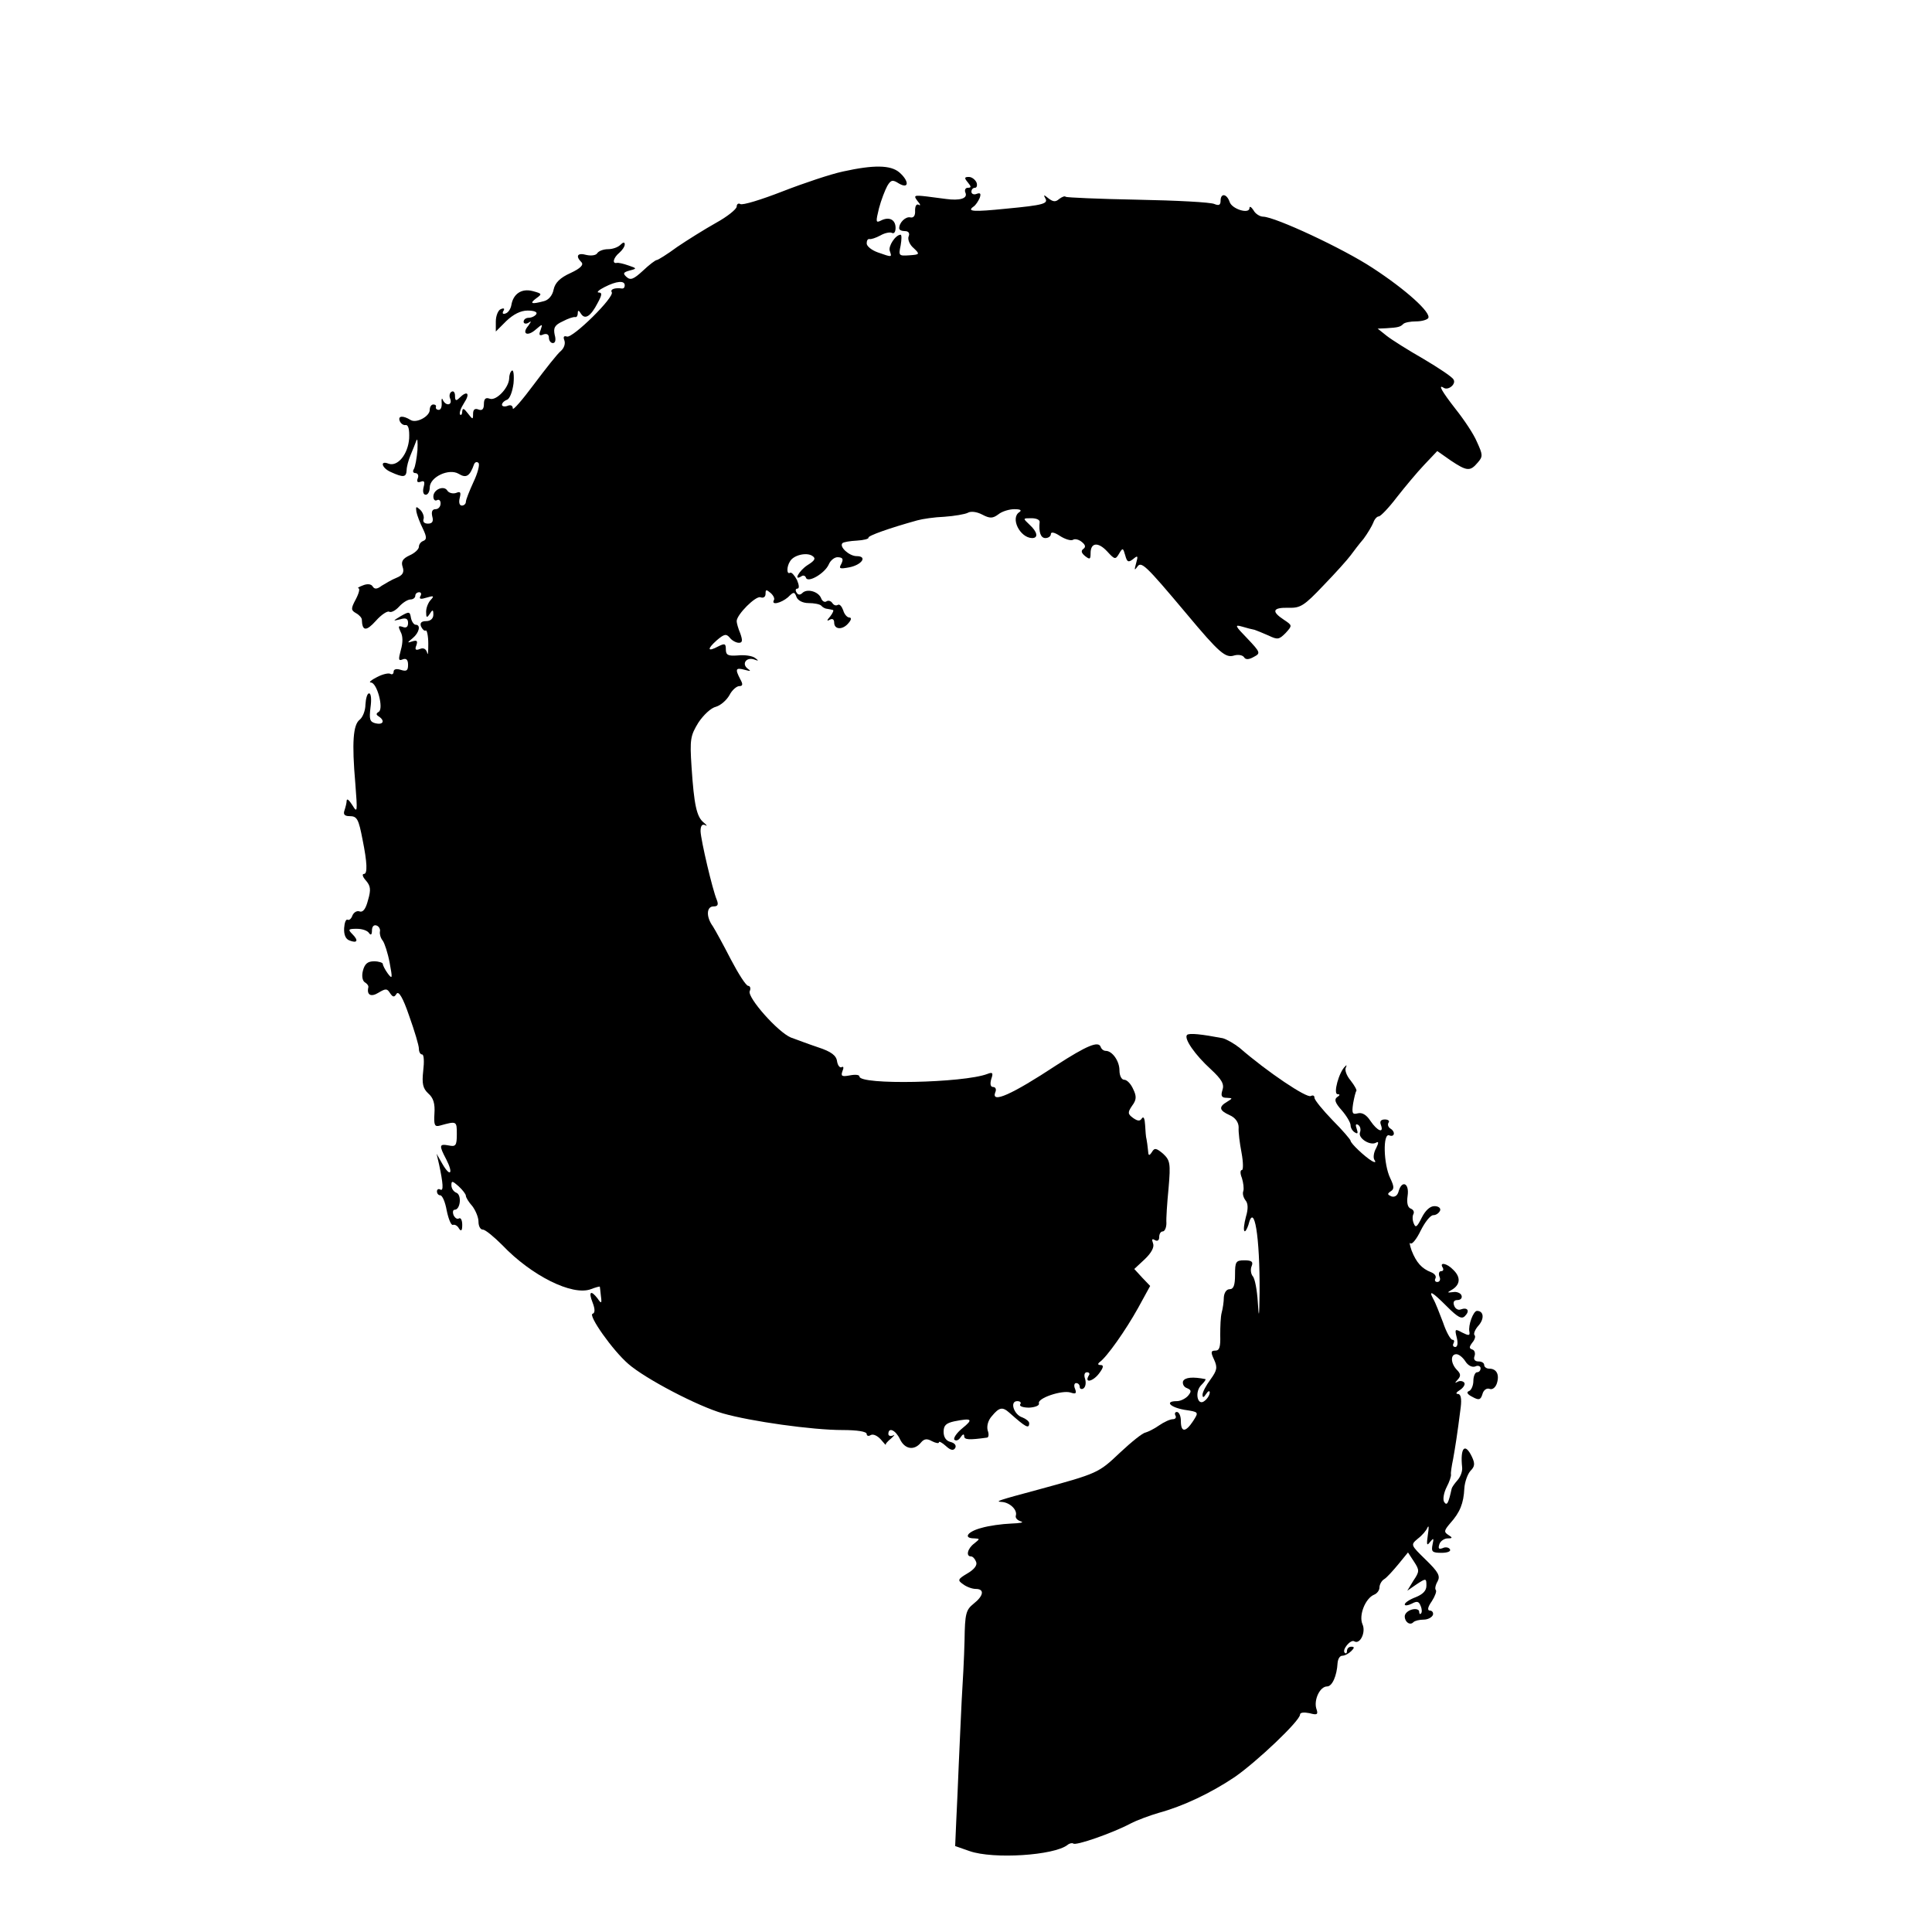
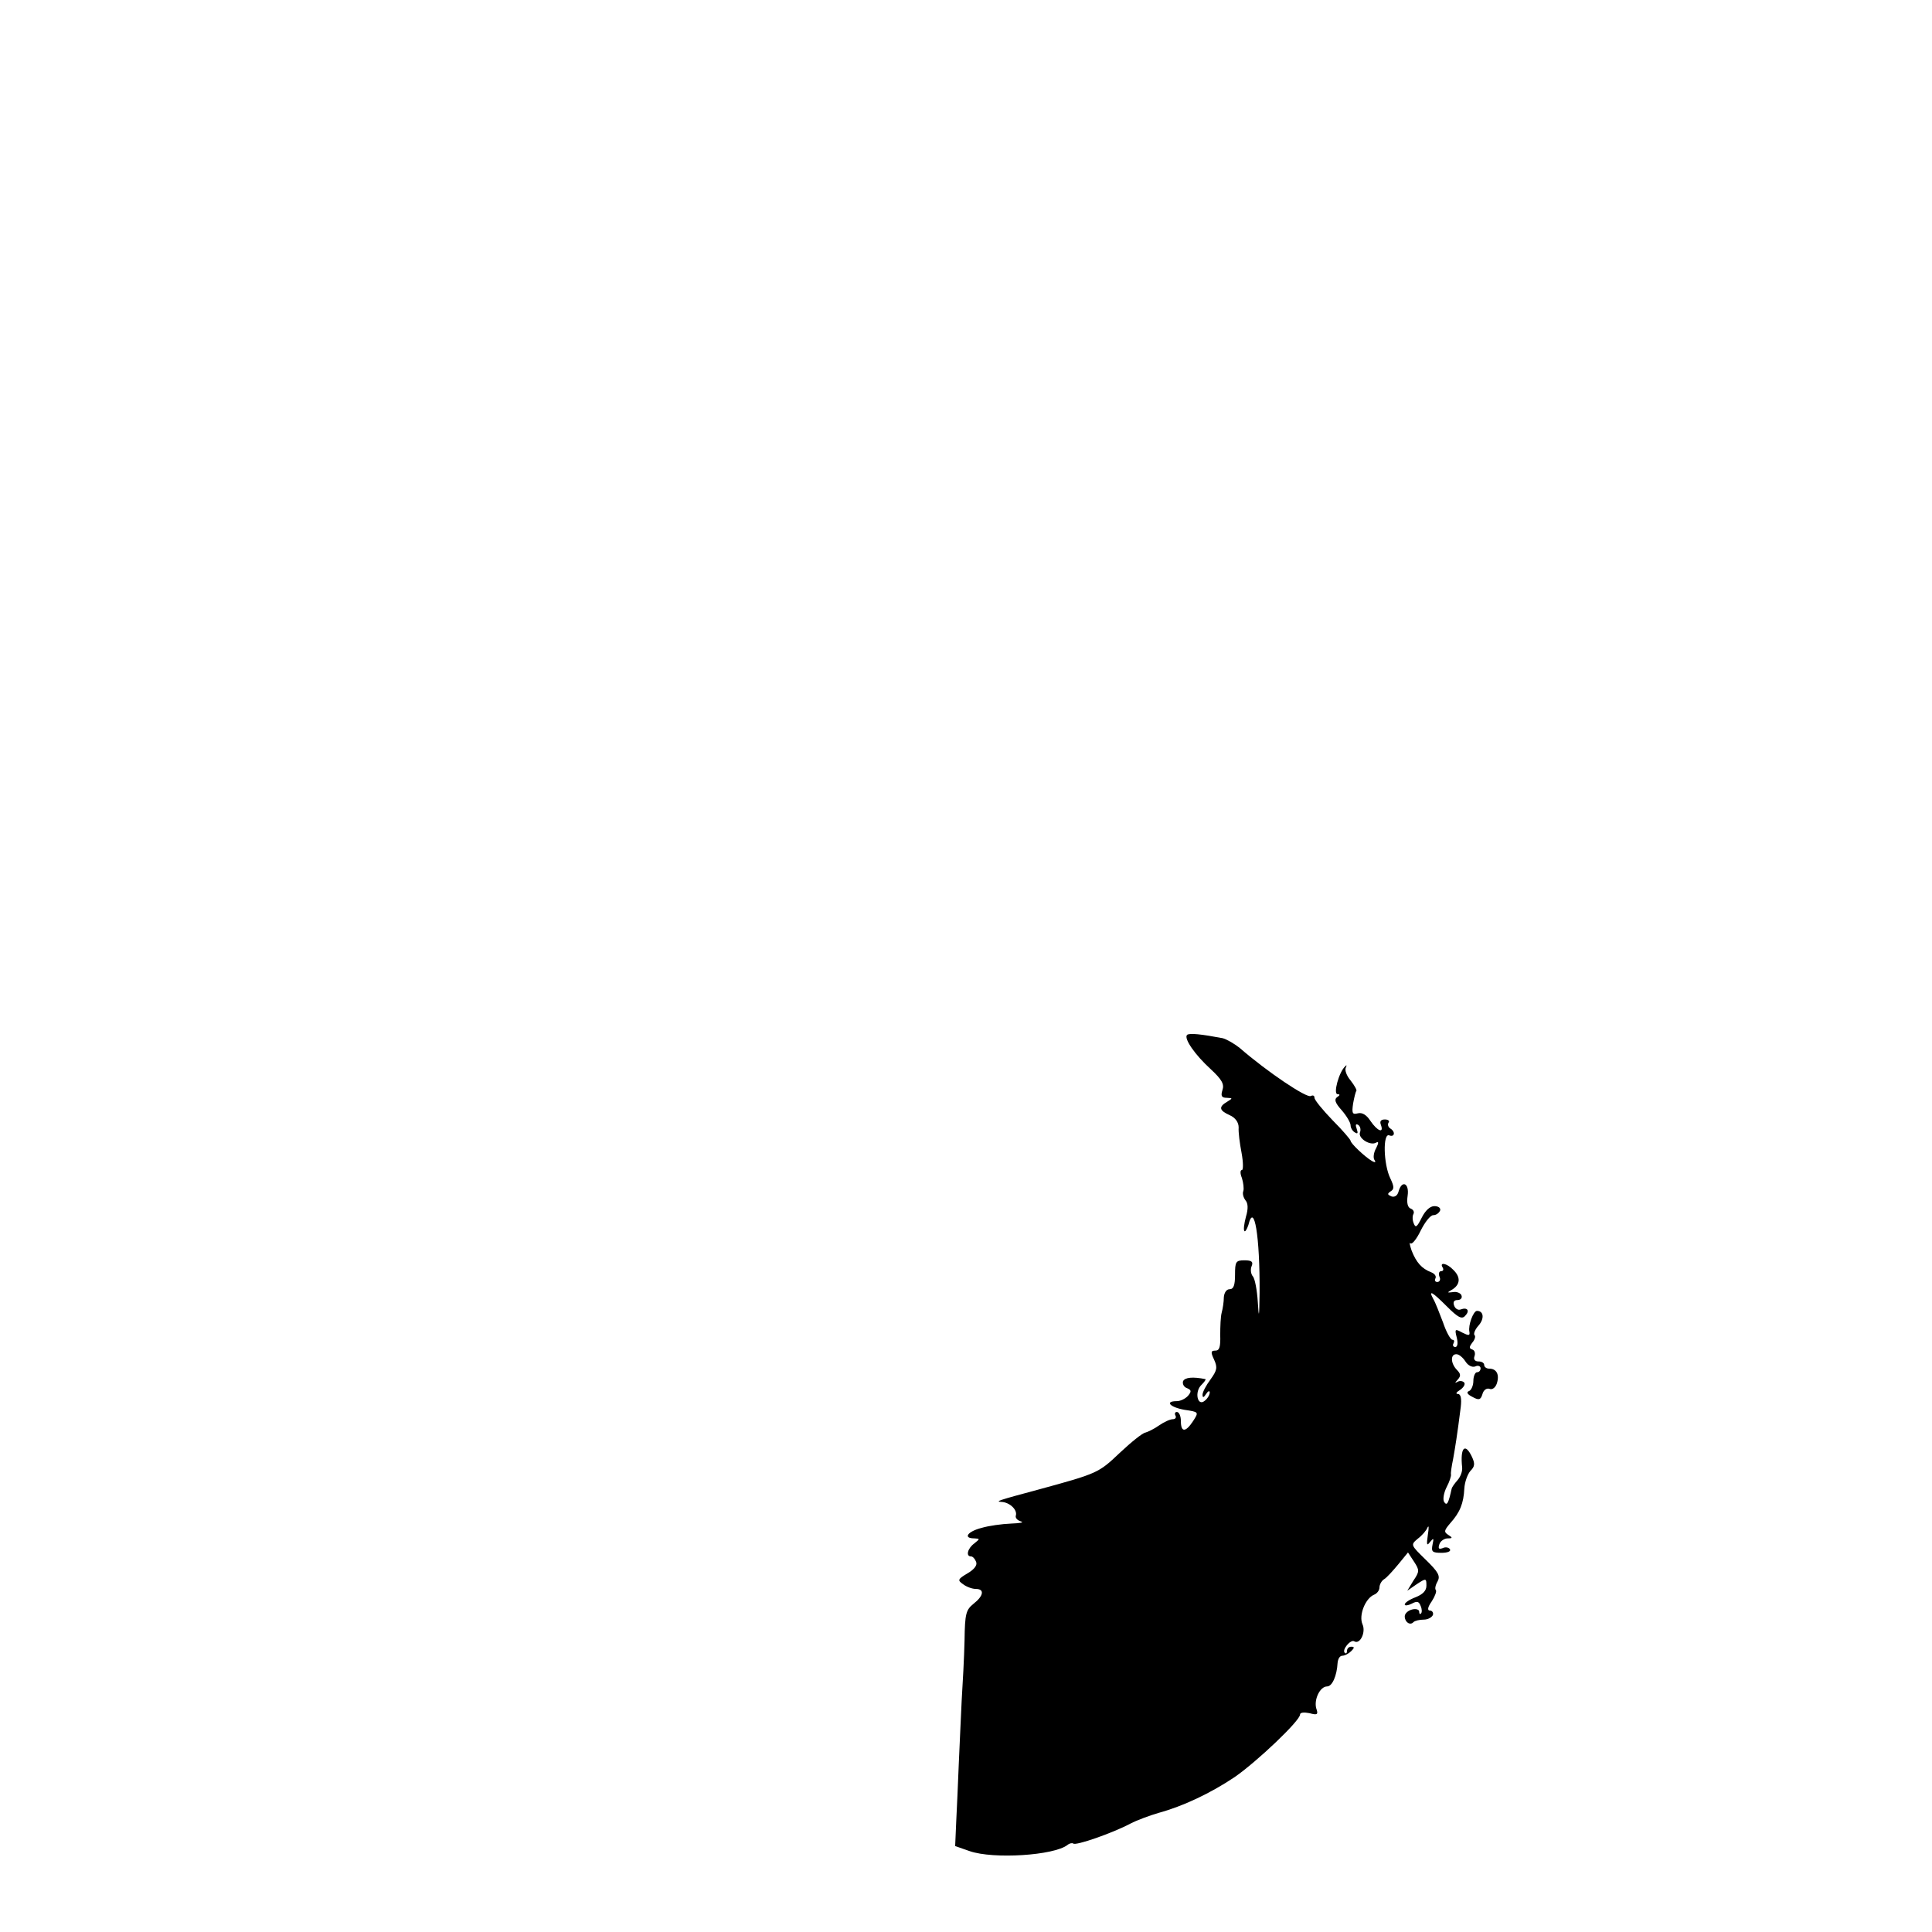
<svg xmlns="http://www.w3.org/2000/svg" version="1.0" width="535pt" height="535pt" viewBox="0 0 535 535" preserveAspectRatio="xMidYMid meet">
  <g transform="translate(0,535) scale(0.1,-0.1)" fill="#000000" stroke="none">
-     <path d="M2334 4875 c-33 -7 -108 -32 -167 -55 -59 -23 -111 -39 -117 -35 -5 3 -10 0 -10 -7 0 -7 -26 -28 -57 -45 -32 -18 -80 -48 -108 -67 -27 -20 -53 -36 -56 -36 -4 0 -21 -13 -39 -30 -25 -23 -34 -27 -45 -17 -11 10 -9 13 9 18 20 5 20 6 -4 14 -14 5 -28 8 -32 7 -14 -3 -9 15 7 28 8 7 15 17 15 23 0 7 -4 7 -12 -1 -7 -7 -22 -12 -34 -12 -13 0 -26 -5 -30 -11 -3 -6 -17 -8 -30 -5 -25 7 -31 -3 -14 -20 7 -7 -2 -17 -30 -30 -29 -13 -43 -27 -47 -46 -3 -16 -14 -29 -27 -32 -34 -9 -41 -7 -21 8 17 12 16 13 -10 20 -31 8 -54 -8 -59 -39 -2 -11 -9 -21 -16 -23 -7 -3 -10 0 -6 7 4 6 2 9 -7 5 -7 -2 -14 -18 -14 -34 l0 -28 29 29 c20 19 40 29 59 29 18 0 28 -4 24 -10 -3 -5 -13 -10 -21 -10 -8 0 -14 -5 -14 -11 0 -5 6 -7 13 -3 9 6 9 5 0 -8 -19 -22 -3 -31 20 -11 20 17 20 17 14 -1 -6 -14 -3 -17 8 -12 9 3 15 0 15 -9 0 -8 5 -15 11 -15 7 0 9 9 5 23 -4 19 0 27 22 37 15 8 30 13 35 12 4 -1 7 4 7 11 0 9 3 8 9 -2 11 -17 27 -7 46 30 12 22 13 29 3 29 -7 0 0 7 16 15 33 17 56 19 56 5 0 -6 -3 -9 -7 -9 -20 3 -34 -2 -29 -10 9 -13 -108 -128 -124 -123 -9 3 -11 -1 -7 -11 3 -9 -1 -21 -10 -29 -9 -7 -42 -49 -75 -93 -32 -43 -58 -73 -58 -66 0 8 -6 11 -15 7 -8 -3 -15 -1 -15 3 0 5 6 11 14 14 8 3 15 23 18 45 2 22 0 38 -4 36 -5 -3 -8 -13 -8 -22 -1 -26 -36 -63 -54 -56 -11 4 -16 0 -16 -15 0 -14 -5 -19 -15 -15 -10 4 -15 0 -15 -12 0 -17 -1 -16 -15 2 -10 13 -14 15 -15 5 0 -8 -3 -12 -6 -9 -3 4 2 18 11 32 18 27 9 36 -13 14 -9 -9 -12 -8 -12 6 0 9 -4 15 -10 11 -5 -3 -7 -12 -3 -20 6 -18 -13 -20 -21 -2 -2 6 -4 3 -3 -8 1 -11 -2 -20 -8 -20 -5 0 -9 3 -8 8 2 4 -2 7 -7 7 -6 0 -10 -7 -10 -15 0 -18 -37 -38 -53 -28 -21 13 -36 12 -30 -3 3 -7 10 -12 16 -11 8 1 11 -12 10 -37 -3 -44 -32 -79 -57 -70 -25 10 -19 -12 6 -23 35 -16 43 -15 44 5 0 9 5 28 11 42 6 14 13 32 16 40 3 8 4 -3 3 -26 -2 -23 -6 -46 -10 -53 -4 -6 -2 -11 4 -11 7 0 10 -7 7 -14 -4 -10 -1 -13 8 -10 10 4 12 0 8 -15 -3 -12 -1 -21 6 -21 6 0 11 9 11 20 0 29 53 54 80 38 21 -13 31 -7 43 27 3 6 8 7 12 3 4 -4 -2 -28 -14 -53 -11 -24 -21 -49 -21 -55 0 -5 -5 -10 -11 -10 -7 0 -9 9 -6 21 4 16 2 19 -10 14 -9 -3 -20 0 -24 6 -9 16 -39 4 -39 -16 0 -9 5 -13 10 -10 6 3 10 -1 10 -9 0 -9 -6 -16 -14 -16 -9 0 -12 -7 -9 -20 4 -14 0 -20 -12 -20 -10 0 -15 5 -12 13 2 6 -2 18 -9 25 -12 11 -13 10 -11 -5 2 -10 10 -31 18 -47 11 -23 11 -30 1 -34 -6 -2 -12 -9 -12 -16 0 -7 -12 -18 -26 -24 -19 -9 -24 -17 -19 -32 5 -15 0 -23 -17 -30 -13 -5 -31 -16 -41 -22 -13 -10 -20 -10 -25 -2 -4 7 -15 8 -27 3 -11 -4 -17 -8 -12 -8 4 -1 1 -14 -8 -31 -14 -26 -13 -30 1 -38 9 -5 16 -13 16 -18 1 -32 12 -33 39 -3 15 17 32 28 37 25 5 -3 17 3 27 14 10 11 24 20 32 20 7 0 13 5 13 10 0 6 5 10 11 10 5 0 7 -5 3 -11 -4 -8 1 -9 17 -4 20 6 22 5 12 -6 -7 -7 -13 -22 -13 -33 0 -17 2 -18 10 -6 8 13 10 12 10 -2 0 -11 -8 -18 -20 -18 -13 0 -18 -5 -14 -15 4 -8 9 -13 13 -11 3 2 7 -14 7 -37 0 -23 -1 -34 -3 -25 -3 11 -10 15 -20 11 -12 -5 -15 -2 -10 10 4 12 2 15 -11 11 -15 -5 -15 -4 1 9 18 15 23 37 8 37 -5 0 -11 9 -13 19 -3 18 -5 18 -28 5 -23 -14 -23 -14 -2 -9 16 5 22 2 22 -10 0 -11 -5 -15 -15 -11 -12 4 -13 2 -6 -13 7 -12 7 -30 1 -51 -7 -26 -7 -31 5 -26 10 4 15 -1 15 -15 0 -16 -4 -19 -20 -14 -12 4 -20 2 -20 -5 0 -6 -4 -9 -9 -6 -5 3 -22 -1 -37 -9 -16 -8 -24 -15 -17 -15 17 0 36 -72 22 -81 -8 -5 -8 -8 0 -13 18 -12 12 -24 -9 -19 -16 4 -18 11 -14 44 3 21 2 39 -4 39 -5 0 -9 -14 -10 -31 0 -17 -8 -36 -16 -42 -18 -14 -22 -62 -12 -177 6 -78 6 -83 -8 -60 -9 14 -15 20 -16 13 0 -6 -3 -18 -6 -27 -4 -11 0 -16 14 -16 21 0 25 -8 36 -65 13 -64 14 -95 4 -95 -6 0 -4 -8 5 -18 13 -15 15 -25 6 -55 -6 -24 -14 -34 -23 -31 -7 3 -16 -2 -20 -11 -3 -9 -9 -14 -13 -12 -5 3 -9 -8 -10 -23 -1 -18 4 -30 14 -34 22 -9 27 -1 9 17 -13 13 -12 15 12 15 15 0 30 -5 34 -12 5 -7 8 -4 8 7 0 11 5 17 13 14 6 -2 11 -10 9 -17 -1 -7 2 -18 8 -25 5 -7 14 -34 19 -61 8 -43 8 -47 -5 -30 -8 11 -14 23 -14 27 0 3 -11 7 -24 7 -18 0 -26 -7 -31 -26 -4 -15 -1 -28 5 -32 7 -4 11 -10 10 -14 -5 -21 7 -28 28 -15 20 12 24 12 32 -1 8 -12 12 -12 18 -2 6 9 18 -11 35 -61 15 -42 27 -82 27 -91 0 -9 4 -16 9 -16 5 0 6 -20 3 -45 -4 -36 -1 -49 14 -63 14 -12 19 -28 17 -56 -2 -32 1 -37 15 -33 47 13 47 13 47 -24 0 -31 -3 -35 -22 -31 -27 5 -28 1 -7 -39 20 -39 11 -50 -11 -12 l-16 28 7 -30 c11 -52 13 -75 3 -69 -5 3 -9 0 -9 -5 0 -6 4 -11 9 -11 6 0 14 -19 18 -42 5 -24 12 -41 17 -40 5 2 13 -2 17 -10 6 -9 9 -6 9 10 0 13 -4 21 -9 18 -5 -3 -11 1 -15 9 -3 8 -2 15 3 15 16 0 20 41 5 47 -8 3 -14 12 -14 21 0 13 3 12 20 -3 11 -10 20 -22 20 -26 0 -5 8 -18 18 -29 9 -12 17 -31 17 -43 0 -12 5 -22 12 -22 7 0 31 -20 54 -43 81 -85 194 -141 245 -122 13 5 24 8 25 7 0 -1 2 -13 3 -26 3 -21 1 -22 -9 -7 -19 25 -26 19 -14 -11 7 -18 7 -29 0 -31 -13 -4 55 -101 99 -139 47 -41 192 -117 262 -137 77 -22 247 -46 331 -46 40 0 67 -4 67 -11 0 -5 5 -7 11 -3 7 4 19 -2 28 -12 9 -11 15 -17 14 -15 -2 2 5 10 15 18 9 8 11 12 5 8 -7 -3 -13 -1 -13 4 0 20 20 11 32 -14 13 -28 39 -33 58 -10 9 11 17 12 31 4 10 -5 19 -7 19 -3 0 4 9 -1 19 -10 13 -12 21 -14 26 -6 4 7 -1 14 -13 17 -12 3 -19 13 -19 28 0 18 7 24 29 29 50 10 54 6 23 -19 -16 -13 -26 -28 -22 -32 5 -4 12 -1 17 7 6 9 10 10 10 3 0 -10 13 -11 63 -4 5 0 6 10 2 20 -3 12 1 28 12 40 20 24 29 26 48 9 45 -40 55 -46 55 -29 0 5 -9 12 -19 16 -23 7 -36 45 -14 45 8 0 12 -4 8 -9 -3 -5 8 -9 25 -9 17 1 29 6 27 12 -5 14 63 37 87 30 15 -5 18 -3 13 10 -4 9 -2 16 3 16 6 0 10 -5 10 -11 0 -5 5 -7 10 -4 6 4 8 15 5 26 -4 11 -2 19 5 19 6 0 9 -4 5 -9 -13 -22 11 -17 28 5 13 17 14 24 5 24 -8 0 -9 3 -3 8 20 14 72 88 106 149 l34 62 -22 23 -22 24 29 27 c19 18 27 34 23 44 -4 11 -3 14 5 9 7 -4 12 -1 12 8 0 9 4 16 10 16 5 0 10 10 10 23 -1 12 2 56 6 97 6 69 4 77 -15 95 -19 16 -24 17 -31 5 -8 -12 -10 -11 -11 5 -1 11 -3 25 -4 30 -2 6 -3 24 -4 40 -1 17 -4 25 -9 18 -5 -8 -11 -8 -24 1 -15 11 -16 15 -3 34 12 16 13 26 3 46 -6 14 -17 26 -25 26 -7 0 -13 11 -13 26 0 26 -20 54 -38 54 -6 0 -12 5 -14 11 -6 17 -38 4 -123 -51 -123 -81 -181 -107 -169 -75 4 8 1 15 -6 15 -7 0 -9 8 -5 22 6 17 4 20 -11 14 -66 -25 -354 -31 -354 -7 0 5 -12 6 -27 3 -22 -4 -25 -2 -20 12 4 9 3 14 -2 11 -5 -3 -11 4 -13 16 -2 16 -16 27 -53 39 -27 9 -61 22 -75 27 -36 15 -120 110 -114 128 4 8 1 15 -4 15 -6 0 -27 33 -48 73 -20 39 -43 81 -50 92 -19 26 -18 55 2 55 12 0 14 5 9 18 -12 28 -44 165 -45 190 0 15 4 21 13 17 6 -4 5 0 -4 7 -20 16 -27 49 -34 155 -5 76 -3 86 19 122 14 21 35 41 49 44 13 4 29 18 37 32 7 14 20 25 27 25 10 0 11 5 3 19 -15 29 -13 33 13 26 15 -4 18 -4 8 3 -18 13 -5 33 17 26 13 -5 14 -4 3 4 -8 6 -29 9 -48 7 -27 -2 -33 1 -33 17 0 16 -3 17 -21 8 -30 -16 -32 -8 -4 17 20 17 26 19 36 7 6 -8 18 -14 25 -14 10 0 11 6 4 26 -6 14 -10 29 -10 34 0 18 53 71 66 66 8 -3 14 1 14 10 0 12 2 12 14 2 8 -7 12 -16 9 -20 -8 -15 20 -8 39 8 16 16 18 16 24 0 4 -9 17 -16 33 -16 15 0 31 -3 35 -7 4 -5 12 -9 17 -9 5 -1 12 -2 15 -3 4 0 0 -9 -7 -18 -10 -11 -10 -14 -1 -9 7 4 12 1 12 -8 0 -20 24 -21 40 -1 8 9 8 15 2 15 -6 0 -14 9 -17 20 -4 11 -10 18 -15 15 -5 -3 -11 -1 -15 5 -4 6 -11 8 -16 5 -5 -4 -12 0 -15 8 -7 19 -39 28 -52 15 -6 -6 -12 -6 -16 1 -4 6 -3 11 2 11 6 0 5 10 -1 24 -7 13 -15 22 -19 20 -10 -6 -10 17 0 32 10 17 45 25 61 15 11 -7 8 -13 -13 -26 -23 -15 -40 -45 -17 -31 5 4 11 2 13 -4 5 -15 52 12 63 37 5 12 17 21 26 20 13 -1 15 -5 9 -18 -8 -14 -5 -15 22 -10 35 7 51 31 20 31 -20 0 -49 26 -39 36 3 3 21 6 40 7 19 1 33 5 32 8 -3 5 59 27 135 48 14 4 48 9 75 10 28 2 57 7 65 11 8 5 25 3 40 -5 21 -11 29 -11 45 1 10 8 30 14 44 14 17 0 21 -3 14 -8 -26 -16 1 -71 35 -72 18 0 15 17 -7 37 -19 18 -19 18 5 18 13 0 23 -4 23 -10 -3 -29 3 -45 16 -45 8 0 15 5 15 11 0 7 10 5 25 -5 14 -9 30 -14 36 -11 5 4 17 1 25 -6 10 -8 11 -14 4 -19 -7 -5 -6 -11 5 -20 13 -10 15 -9 15 8 0 30 21 32 46 5 21 -23 23 -23 33 -6 10 17 11 16 17 -5 5 -19 9 -20 22 -10 13 11 14 9 8 -12 -5 -18 -5 -21 3 -10 11 17 22 7 137 -130 91 -109 108 -123 132 -115 11 3 23 1 27 -5 4 -7 13 -7 27 1 19 10 19 12 -18 51 -34 35 -36 39 -15 33 13 -4 29 -8 35 -9 6 -2 23 -9 39 -16 25 -12 29 -11 47 7 19 21 19 21 -5 37 -35 23 -31 34 13 33 33 -1 43 5 97 62 33 34 67 72 75 83 8 11 24 32 36 46 11 15 23 35 27 45 3 9 10 17 15 17 5 0 28 24 50 53 22 28 56 69 76 90 l36 38 37 -26 c45 -30 54 -31 75 -6 15 17 14 22 -2 57 -9 22 -36 62 -59 91 -39 50 -50 70 -33 59 13 -8 35 11 27 23 -3 7 -41 32 -83 57 -42 24 -88 53 -102 64 l-25 20 23 1 c35 2 40 4 48 12 4 4 20 7 35 7 15 0 30 4 34 9 9 15 -62 79 -154 139 -82 54 -269 141 -303 142 -9 0 -22 8 -27 18 -6 9 -11 12 -11 6 0 -18 -49 -3 -55 17 -8 23 -25 25 -25 3 0 -12 -5 -14 -17 -9 -10 5 -106 10 -213 12 -107 2 -196 6 -199 8 -2 3 -10 0 -18 -6 -10 -9 -17 -8 -30 2 -12 10 -14 10 -9 1 10 -16 -3 -20 -109 -30 -89 -9 -109 -8 -89 6 6 4 13 15 17 24 4 12 2 15 -9 11 -7 -3 -14 0 -14 6 0 6 4 11 10 11 5 0 7 7 4 15 -4 8 -13 15 -21 15 -13 0 -13 -3 -3 -15 10 -12 10 -15 0 -15 -7 0 -10 -7 -6 -15 5 -15 -17 -21 -54 -16 -8 1 -32 4 -54 7 -35 4 -37 3 -25 -13 8 -9 9 -14 3 -10 -6 3 -10 -3 -10 -16 1 -14 -4 -21 -13 -19 -13 3 -31 -14 -31 -30 0 -5 7 -8 16 -8 10 0 14 -6 10 -15 -3 -8 3 -23 14 -32 18 -17 17 -18 -12 -20 -29 -2 -30 -1 -24 27 3 17 3 30 0 30 -14 0 -35 -32 -30 -45 6 -18 7 -18 -33 -4 -17 6 -31 17 -31 25 0 8 3 13 8 12 4 -1 17 3 30 10 12 7 27 10 32 7 6 -3 10 3 10 14 0 23 -18 32 -41 20 -14 -7 -14 -3 -5 34 6 23 17 51 23 62 10 17 15 18 32 7 29 -17 29 7 1 31 -24 20 -70 21 -156 2z" />
-     <path d="M3287 2484 c-9 -10 22 -55 66 -95 30 -28 38 -41 32 -58 -5 -16 -2 -21 12 -21 17 -1 17 -1 1 -11 -24 -14 -22 -24 7 -37 16 -7 25 -20 25 -34 -1 -13 3 -44 8 -70 5 -27 5 -48 1 -48 -5 0 -5 -10 0 -22 4 -13 6 -29 4 -36 -3 -7 0 -18 6 -26 7 -8 8 -23 1 -46 -5 -19 -7 -36 -4 -39 2 -3 7 5 11 17 16 65 32 -31 31 -188 -1 -69 -2 -74 -5 -25 -2 32 -8 65 -14 71 -5 6 -7 19 -3 28 5 12 0 16 -20 16 -24 0 -26 -4 -26 -40 0 -29 -4 -40 -15 -40 -9 0 -15 -10 -16 -22 0 -13 -3 -32 -6 -43 -3 -11 -4 -39 -4 -62 1 -32 -2 -43 -13 -43 -13 0 -14 -4 -4 -25 10 -22 8 -30 -10 -55 -12 -16 -22 -35 -22 -42 0 -9 3 -9 10 2 5 8 10 10 10 4 0 -6 -6 -17 -14 -23 -20 -17 -29 25 -9 44 8 8 13 15 11 16 -35 7 -57 5 -62 -6 -2 -7 2 -16 11 -19 12 -5 13 -9 3 -21 -7 -8 -21 -15 -31 -15 -35 0 -19 -17 21 -24 40 -6 40 -6 24 -31 -21 -32 -34 -32 -34 0 0 14 -5 25 -11 25 -5 0 -7 -4 -4 -10 3 -5 0 -10 -7 -10 -8 0 -25 -8 -38 -17 -14 -10 -31 -18 -38 -20 -8 -1 -39 -26 -71 -56 -59 -56 -61 -57 -226 -102 -112 -30 -120 -33 -102 -34 23 -1 45 -22 40 -38 -2 -6 4 -13 14 -16 10 -3 -2 -5 -27 -6 -25 -1 -62 -6 -82 -12 -39 -10 -52 -29 -20 -29 16 -1 16 -1 0 -14 -19 -14 -24 -36 -9 -36 5 0 11 -7 14 -15 4 -9 -5 -21 -24 -32 -27 -16 -28 -19 -12 -30 9 -7 25 -13 35 -13 25 0 22 -19 -6 -41 -21 -17 -24 -27 -25 -101 -1 -46 -5 -121 -8 -168 -2 -47 -6 -125 -8 -175 -2 -49 -5 -121 -7 -158 l-3 -69 40 -14 c66 -23 234 -12 271 17 6 5 13 6 16 4 6 -7 109 29 158 55 19 10 55 23 79 30 66 18 143 54 210 99 62 43 181 156 181 173 0 6 11 7 26 4 22 -6 25 -4 19 13 -7 24 10 61 30 61 14 0 27 29 29 65 1 11 6 20 13 20 7 0 18 6 25 13 9 9 9 12 0 12 -7 0 -12 -5 -12 -12 0 -6 -3 -8 -6 -5 -9 8 16 38 26 32 16 -10 33 25 23 47 -11 25 8 72 32 82 8 3 15 12 15 20 0 8 6 19 13 23 7 4 24 23 39 41 l27 33 17 -26 c15 -23 15 -27 -2 -52 l-17 -28 26 18 c26 17 27 17 27 -4 0 -14 -10 -24 -30 -32 -16 -6 -30 -15 -30 -20 0 -4 9 -3 19 2 15 8 20 7 25 -6 4 -9 4 -18 1 -21 -3 -3 -5 -1 -5 5 0 6 -9 9 -20 6 -11 -3 -20 -11 -20 -19 0 -16 15 -26 24 -16 4 4 17 7 28 7 12 0 23 6 26 13 2 6 -2 12 -8 12 -8 0 -7 9 5 26 9 14 14 28 11 31 -3 3 -1 14 5 24 8 15 2 26 -33 60 -42 41 -42 41 -22 58 12 9 24 23 27 31 4 8 4 -1 1 -20 -4 -28 -3 -32 6 -20 10 12 11 11 7 -7 -4 -20 -1 -23 25 -23 16 0 27 4 23 10 -3 5 -12 7 -20 3 -11 -4 -13 -1 -9 11 3 9 14 16 23 16 14 0 14 2 1 10 -12 8 -11 12 6 32 27 30 37 55 39 96 1 18 9 40 17 49 12 12 13 20 4 39 -19 40 -33 26 -27 -30 1 -11 -5 -26 -13 -35 -8 -9 -15 -19 -16 -23 -9 -41 -13 -49 -21 -37 -4 7 -1 25 7 41 8 15 13 31 12 35 -1 4 2 24 6 43 6 34 11 64 21 143 3 25 0 37 -8 37 -7 0 -4 5 6 11 9 6 15 15 12 20 -4 5 -12 6 -18 3 -9 -5 -9 -4 0 6 9 10 8 16 -3 27 -17 18 -18 43 -1 43 7 0 18 -9 25 -20 7 -11 18 -17 27 -14 8 4 15 1 15 -5 0 -6 -4 -11 -10 -11 -5 0 -10 -11 -10 -24 0 -13 -6 -26 -12 -28 -8 -3 -5 -9 9 -16 18 -10 23 -9 28 7 3 12 12 18 20 15 7 -3 16 3 20 15 8 25 -1 41 -21 41 -8 0 -14 5 -14 10 0 6 -7 10 -16 10 -10 0 -14 6 -11 14 3 8 1 17 -6 19 -9 3 -9 7 0 19 7 8 10 18 6 21 -3 4 2 16 11 26 17 19 15 41 -4 41 -10 0 -25 -40 -21 -58 2 -11 -2 -11 -20 -2 -20 11 -21 10 -15 -14 4 -16 2 -26 -4 -26 -6 0 -8 5 -5 10 3 6 2 10 -3 10 -5 0 -17 21 -26 48 -10 26 -21 55 -27 65 -14 26 -4 21 38 -21 30 -30 41 -36 50 -26 14 14 7 25 -12 18 -7 -3 -15 2 -18 10 -4 10 -1 16 9 16 9 0 14 6 11 13 -2 6 -13 11 -23 9 -18 -2 -18 -2 -1 8 21 14 22 34 1 54 -17 18 -39 22 -29 6 3 -5 2 -10 -4 -10 -6 0 -8 -7 -5 -15 4 -8 1 -15 -6 -15 -6 0 -8 5 -5 10 3 6 -2 13 -12 17 -26 10 -41 27 -54 60 -5 15 -7 24 -3 20 4 -4 17 12 28 35 12 24 27 43 35 43 8 0 16 6 19 13 2 7 -5 12 -16 12 -12 0 -25 -12 -35 -32 -13 -26 -17 -29 -22 -16 -4 9 -4 21 -1 26 3 6 0 12 -7 15 -9 3 -12 16 -9 36 5 35 -16 44 -25 12 -3 -12 -11 -17 -20 -14 -11 5 -12 7 -2 14 10 6 10 13 -1 36 -19 39 -21 126 -3 119 15 -6 18 10 3 19 -6 4 -8 11 -5 16 4 5 -1 9 -10 9 -11 0 -15 -5 -11 -15 9 -25 -10 -17 -29 11 -11 17 -23 24 -35 21 -15 -4 -17 0 -13 27 3 17 7 33 9 35 2 2 -5 15 -16 29 -11 13 -17 29 -13 36 3 6 2 8 -2 3 -17 -15 -34 -77 -21 -77 7 0 7 -3 -1 -8 -9 -6 -6 -16 12 -36 14 -16 25 -35 25 -42 0 -7 5 -16 12 -20 8 -5 9 -2 5 10 -4 11 -3 15 4 11 6 -4 8 -13 5 -21 -6 -16 29 -38 45 -28 7 4 7 -1 0 -15 -7 -12 -9 -27 -5 -33 5 -7 2 -8 -7 -3 -20 12 -59 49 -59 56 0 3 -22 29 -50 57 -27 28 -50 56 -50 62 0 6 -4 8 -10 5 -11 -7 -121 67 -197 133 -15 12 -36 24 -47 27 -58 11 -93 15 -99 9z" />
+     <path d="M3287 2484 c-9 -10 22 -55 66 -95 30 -28 38 -41 32 -58 -5 -16 -2 -21 12 -21 17 -1 17 -1 1 -11 -24 -14 -22 -24 7 -37 16 -7 25 -20 25 -34 -1 -13 3 -44 8 -70 5 -27 5 -48 1 -48 -5 0 -5 -10 0 -22 4 -13 6 -29 4 -36 -3 -7 0 -18 6 -26 7 -8 8 -23 1 -46 -5 -19 -7 -36 -4 -39 2 -3 7 5 11 17 16 65 32 -31 31 -188 -1 -69 -2 -74 -5 -25 -2 32 -8 65 -14 71 -5 6 -7 19 -3 28 5 12 0 16 -20 16 -24 0 -26 -4 -26 -40 0 -29 -4 -40 -15 -40 -9 0 -15 -10 -16 -22 0 -13 -3 -32 -6 -43 -3 -11 -4 -39 -4 -62 1 -32 -2 -43 -13 -43 -13 0 -14 -4 -4 -25 10 -22 8 -30 -10 -55 -12 -16 -22 -35 -22 -42 0 -9 3 -9 10 2 5 8 10 10 10 4 0 -6 -6 -17 -14 -23 -20 -17 -29 25 -9 44 8 8 13 15 11 16 -35 7 -57 5 -62 -6 -2 -7 2 -16 11 -19 12 -5 13 -9 3 -21 -7 -8 -21 -15 -31 -15 -35 0 -19 -17 21 -24 40 -6 40 -6 24 -31 -21 -32 -34 -32 -34 0 0 14 -5 25 -11 25 -5 0 -7 -4 -4 -10 3 -5 0 -10 -7 -10 -8 0 -25 -8 -38 -17 -14 -10 -31 -18 -38 -20 -8 -1 -39 -26 -71 -56 -59 -56 -61 -57 -226 -102 -112 -30 -120 -33 -102 -34 23 -1 45 -22 40 -38 -2 -6 4 -13 14 -16 10 -3 -2 -5 -27 -6 -25 -1 -62 -6 -82 -12 -39 -10 -52 -29 -20 -29 16 -1 16 -1 0 -14 -19 -14 -24 -36 -9 -36 5 0 11 -7 14 -15 4 -9 -5 -21 -24 -32 -27 -16 -28 -19 -12 -30 9 -7 25 -13 35 -13 25 0 22 -19 -6 -41 -21 -17 -24 -27 -25 -101 -1 -46 -5 -121 -8 -168 -2 -47 -6 -125 -8 -175 -2 -49 -5 -121 -7 -158 l-3 -69 40 -14 c66 -23 234 -12 271 17 6 5 13 6 16 4 6 -7 109 29 158 55 19 10 55 23 79 30 66 18 143 54 210 99 62 43 181 156 181 173 0 6 11 7 26 4 22 -6 25 -4 19 13 -7 24 10 61 30 61 14 0 27 29 29 65 1 11 6 20 13 20 7 0 18 6 25 13 9 9 9 12 0 12 -7 0 -12 -5 -12 -12 0 -6 -3 -8 -6 -5 -9 8 16 38 26 32 16 -10 33 25 23 47 -11 25 8 72 32 82 8 3 15 12 15 20 0 8 6 19 13 23 7 4 24 23 39 41 l27 33 17 -26 c15 -23 15 -27 -2 -52 l-17 -28 26 18 c26 17 27 17 27 -4 0 -14 -10 -24 -30 -32 -16 -6 -30 -15 -30 -20 0 -4 9 -3 19 2 15 8 20 7 25 -6 4 -9 4 -18 1 -21 -3 -3 -5 -1 -5 5 0 6 -9 9 -20 6 -11 -3 -20 -11 -20 -19 0 -16 15 -26 24 -16 4 4 17 7 28 7 12 0 23 6 26 13 2 6 -2 12 -8 12 -8 0 -7 9 5 26 9 14 14 28 11 31 -3 3 -1 14 5 24 8 15 2 26 -33 60 -42 41 -42 41 -22 58 12 9 24 23 27 31 4 8 4 -1 1 -20 -4 -28 -3 -32 6 -20 10 12 11 11 7 -7 -4 -20 -1 -23 25 -23 16 0 27 4 23 10 -3 5 -12 7 -20 3 -11 -4 -13 -1 -9 11 3 9 14 16 23 16 14 0 14 2 1 10 -12 8 -11 12 6 32 27 30 37 55 39 96 1 18 9 40 17 49 12 12 13 20 4 39 -19 40 -33 26 -27 -30 1 -11 -5 -26 -13 -35 -8 -9 -15 -19 -16 -23 -9 -41 -13 -49 -21 -37 -4 7 -1 25 7 41 8 15 13 31 12 35 -1 4 2 24 6 43 6 34 11 64 21 143 3 25 0 37 -8 37 -7 0 -4 5 6 11 9 6 15 15 12 20 -4 5 -12 6 -18 3 -9 -5 -9 -4 0 6 9 10 8 16 -3 27 -17 18 -18 43 -1 43 7 0 18 -9 25 -20 7 -11 18 -17 27 -14 8 4 15 1 15 -5 0 -6 -4 -11 -10 -11 -5 0 -10 -11 -10 -24 0 -13 -6 -26 -12 -28 -8 -3 -5 -9 9 -16 18 -10 23 -9 28 7 3 12 12 18 20 15 7 -3 16 3 20 15 8 25 -1 41 -21 41 -8 0 -14 5 -14 10 0 6 -7 10 -16 10 -10 0 -14 6 -11 14 3 8 1 17 -6 19 -9 3 -9 7 0 19 7 8 10 18 6 21 -3 4 2 16 11 26 17 19 15 41 -4 41 -10 0 -25 -40 -21 -58 2 -11 -2 -11 -20 -2 -20 11 -21 10 -15 -14 4 -16 2 -26 -4 -26 -6 0 -8 5 -5 10 3 6 2 10 -3 10 -5 0 -17 21 -26 48 -10 26 -21 55 -27 65 -14 26 -4 21 38 -21 30 -30 41 -36 50 -26 14 14 7 25 -12 18 -7 -3 -15 2 -18 10 -4 10 -1 16 9 16 9 0 14 6 11 13 -2 6 -13 11 -23 9 -18 -2 -18 -2 -1 8 21 14 22 34 1 54 -17 18 -39 22 -29 6 3 -5 2 -10 -4 -10 -6 0 -8 -7 -5 -15 4 -8 1 -15 -6 -15 -6 0 -8 5 -5 10 3 6 -2 13 -12 17 -26 10 -41 27 -54 60 -5 15 -7 24 -3 20 4 -4 17 12 28 35 12 24 27 43 35 43 8 0 16 6 19 13 2 7 -5 12 -16 12 -12 0 -25 -12 -35 -32 -13 -26 -17 -29 -22 -16 -4 9 -4 21 -1 26 3 6 0 12 -7 15 -9 3 -12 16 -9 36 5 35 -16 44 -25 12 -3 -12 -11 -17 -20 -14 -11 5 -12 7 -2 14 10 6 10 13 -1 36 -19 39 -21 126 -3 119 15 -6 18 10 3 19 -6 4 -8 11 -5 16 4 5 -1 9 -10 9 -11 0 -15 -5 -11 -15 9 -25 -10 -17 -29 11 -11 17 -23 24 -35 21 -15 -4 -17 0 -13 27 3 17 7 33 9 35 2 2 -5 15 -16 29 -11 13 -17 29 -13 36 3 6 2 8 -2 3 -17 -15 -34 -77 -21 -77 7 0 7 -3 -1 -8 -9 -6 -6 -16 12 -36 14 -16 25 -35 25 -42 0 -7 5 -16 12 -20 8 -5 9 -2 5 10 -4 11 -3 15 4 11 6 -4 8 -13 5 -21 -6 -16 29 -38 45 -28 7 4 7 -1 0 -15 -7 -12 -9 -27 -5 -33 5 -7 2 -8 -7 -3 -20 12 -59 49 -59 56 0 3 -22 29 -50 57 -27 28 -50 56 -50 62 0 6 -4 8 -10 5 -11 -7 -121 67 -197 133 -15 12 -36 24 -47 27 -58 11 -93 15 -99 9" />
  </g>
</svg>